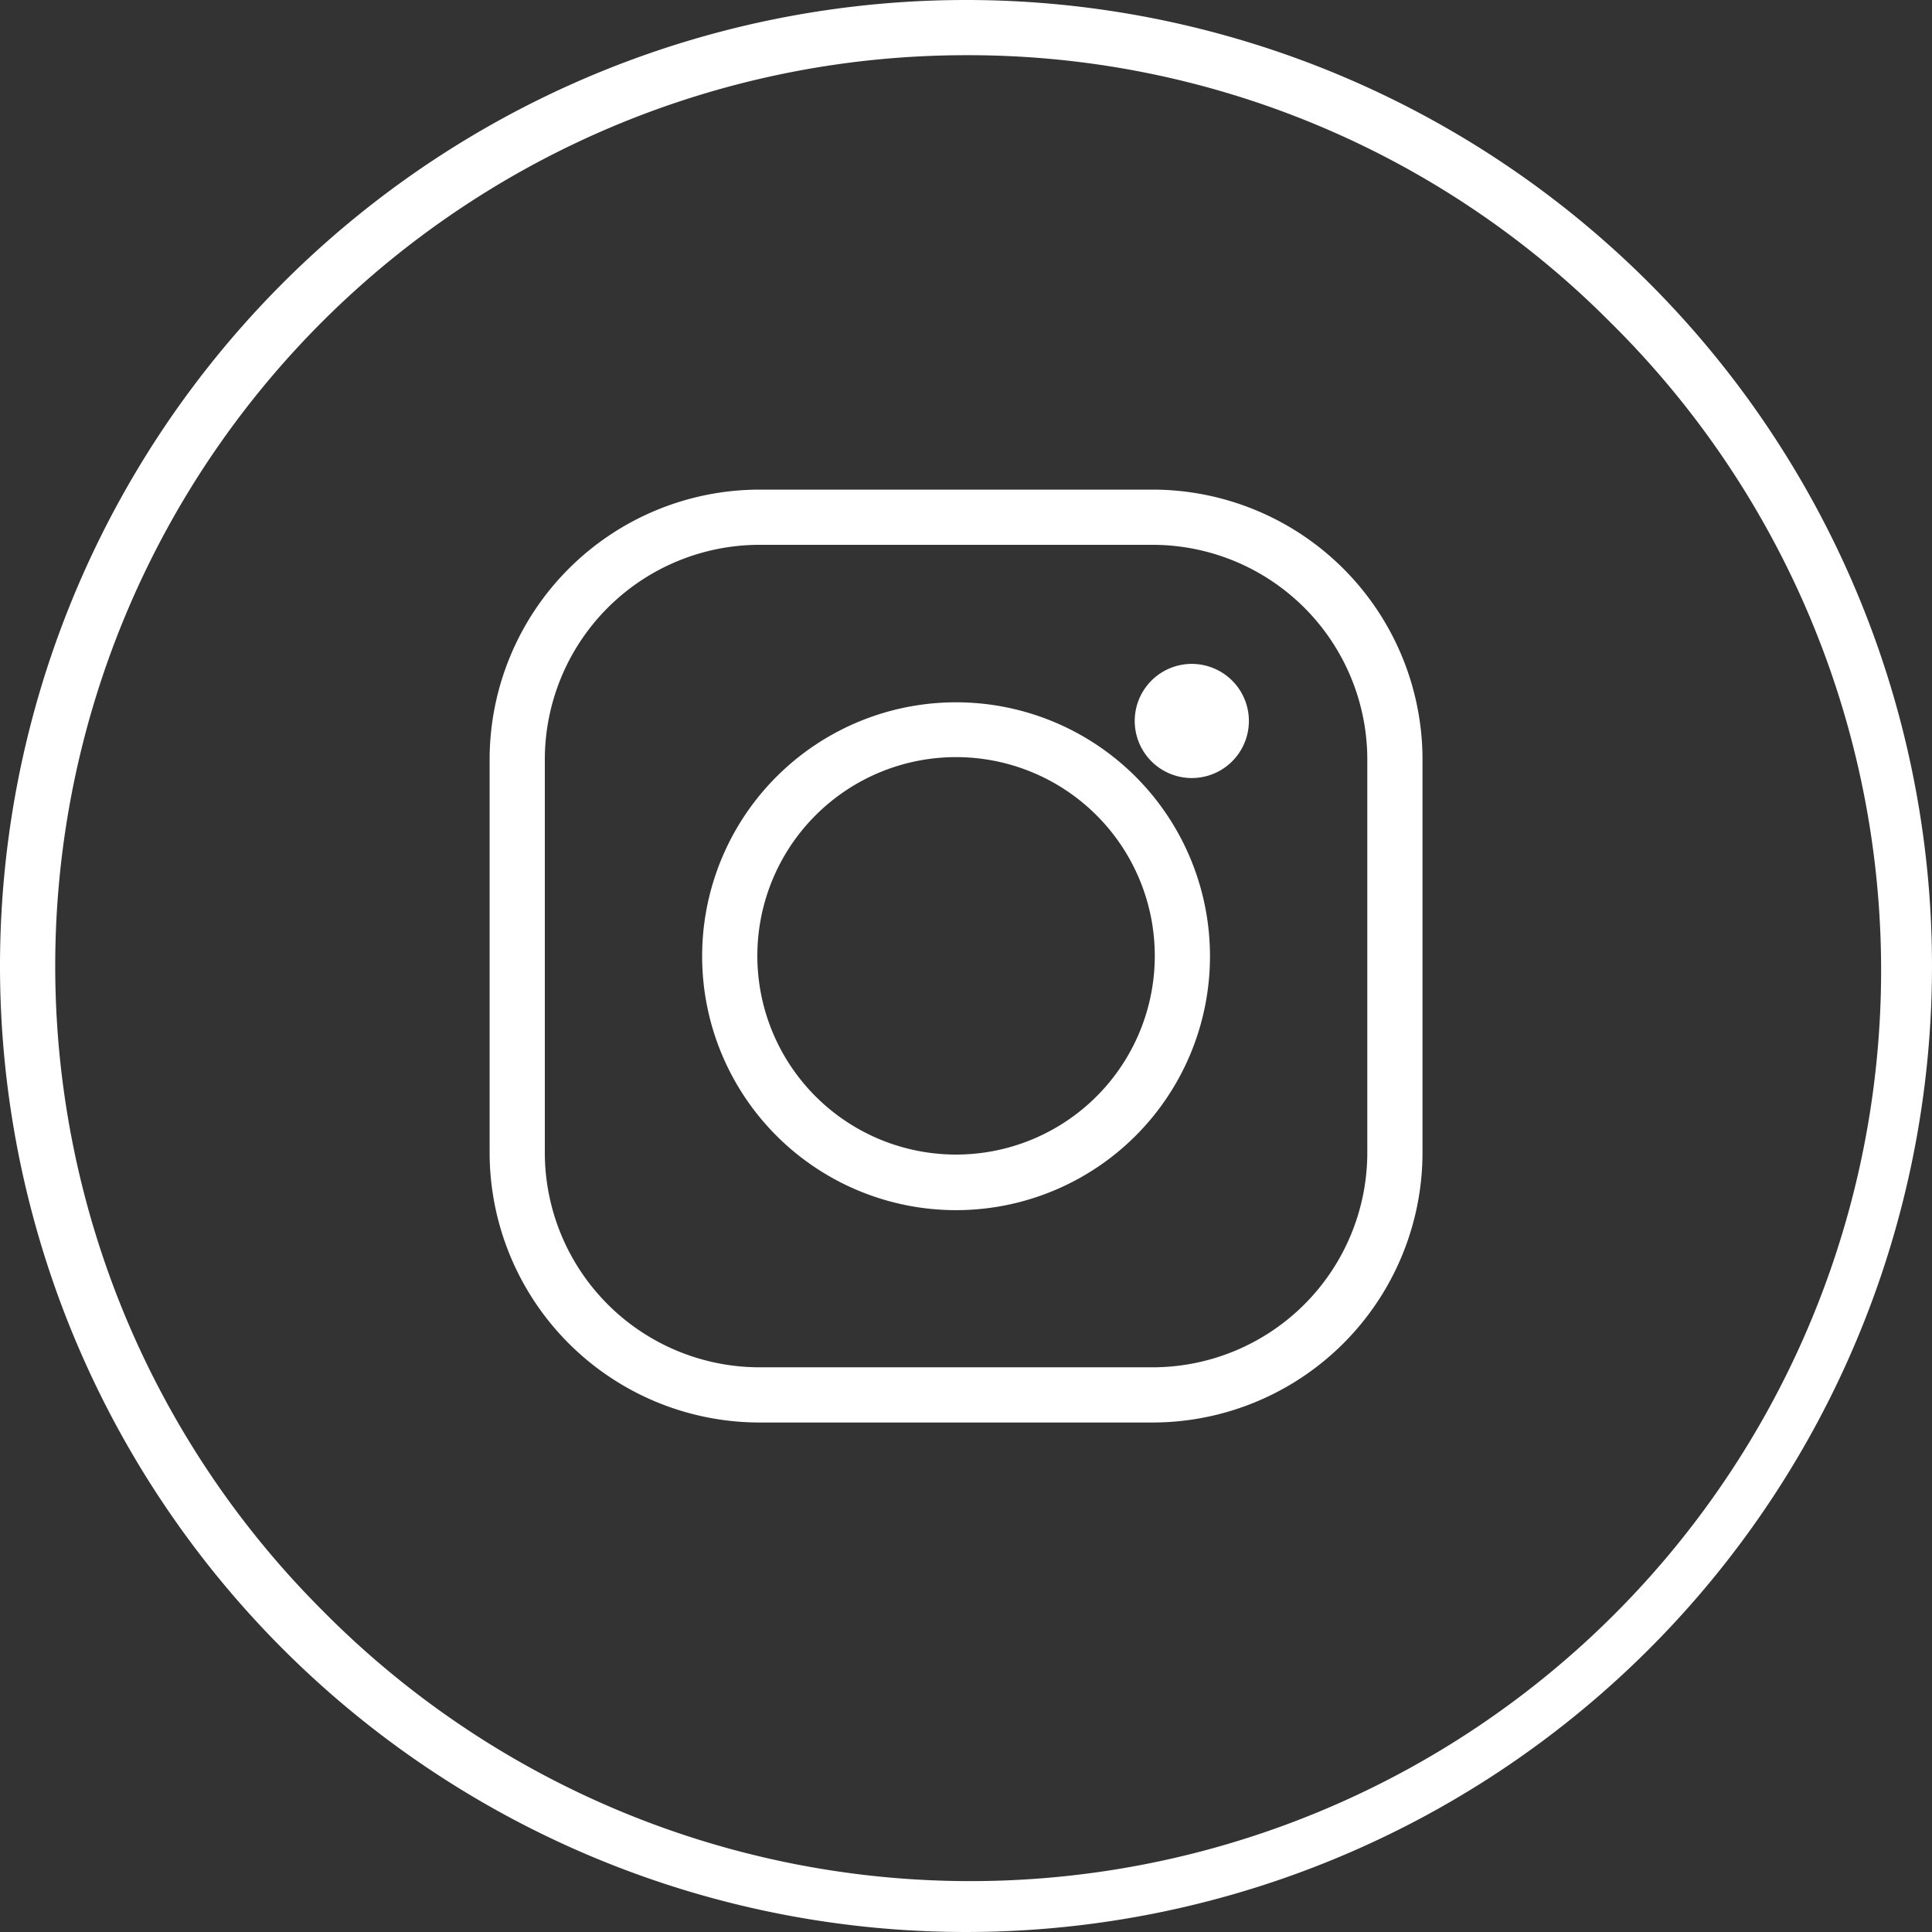
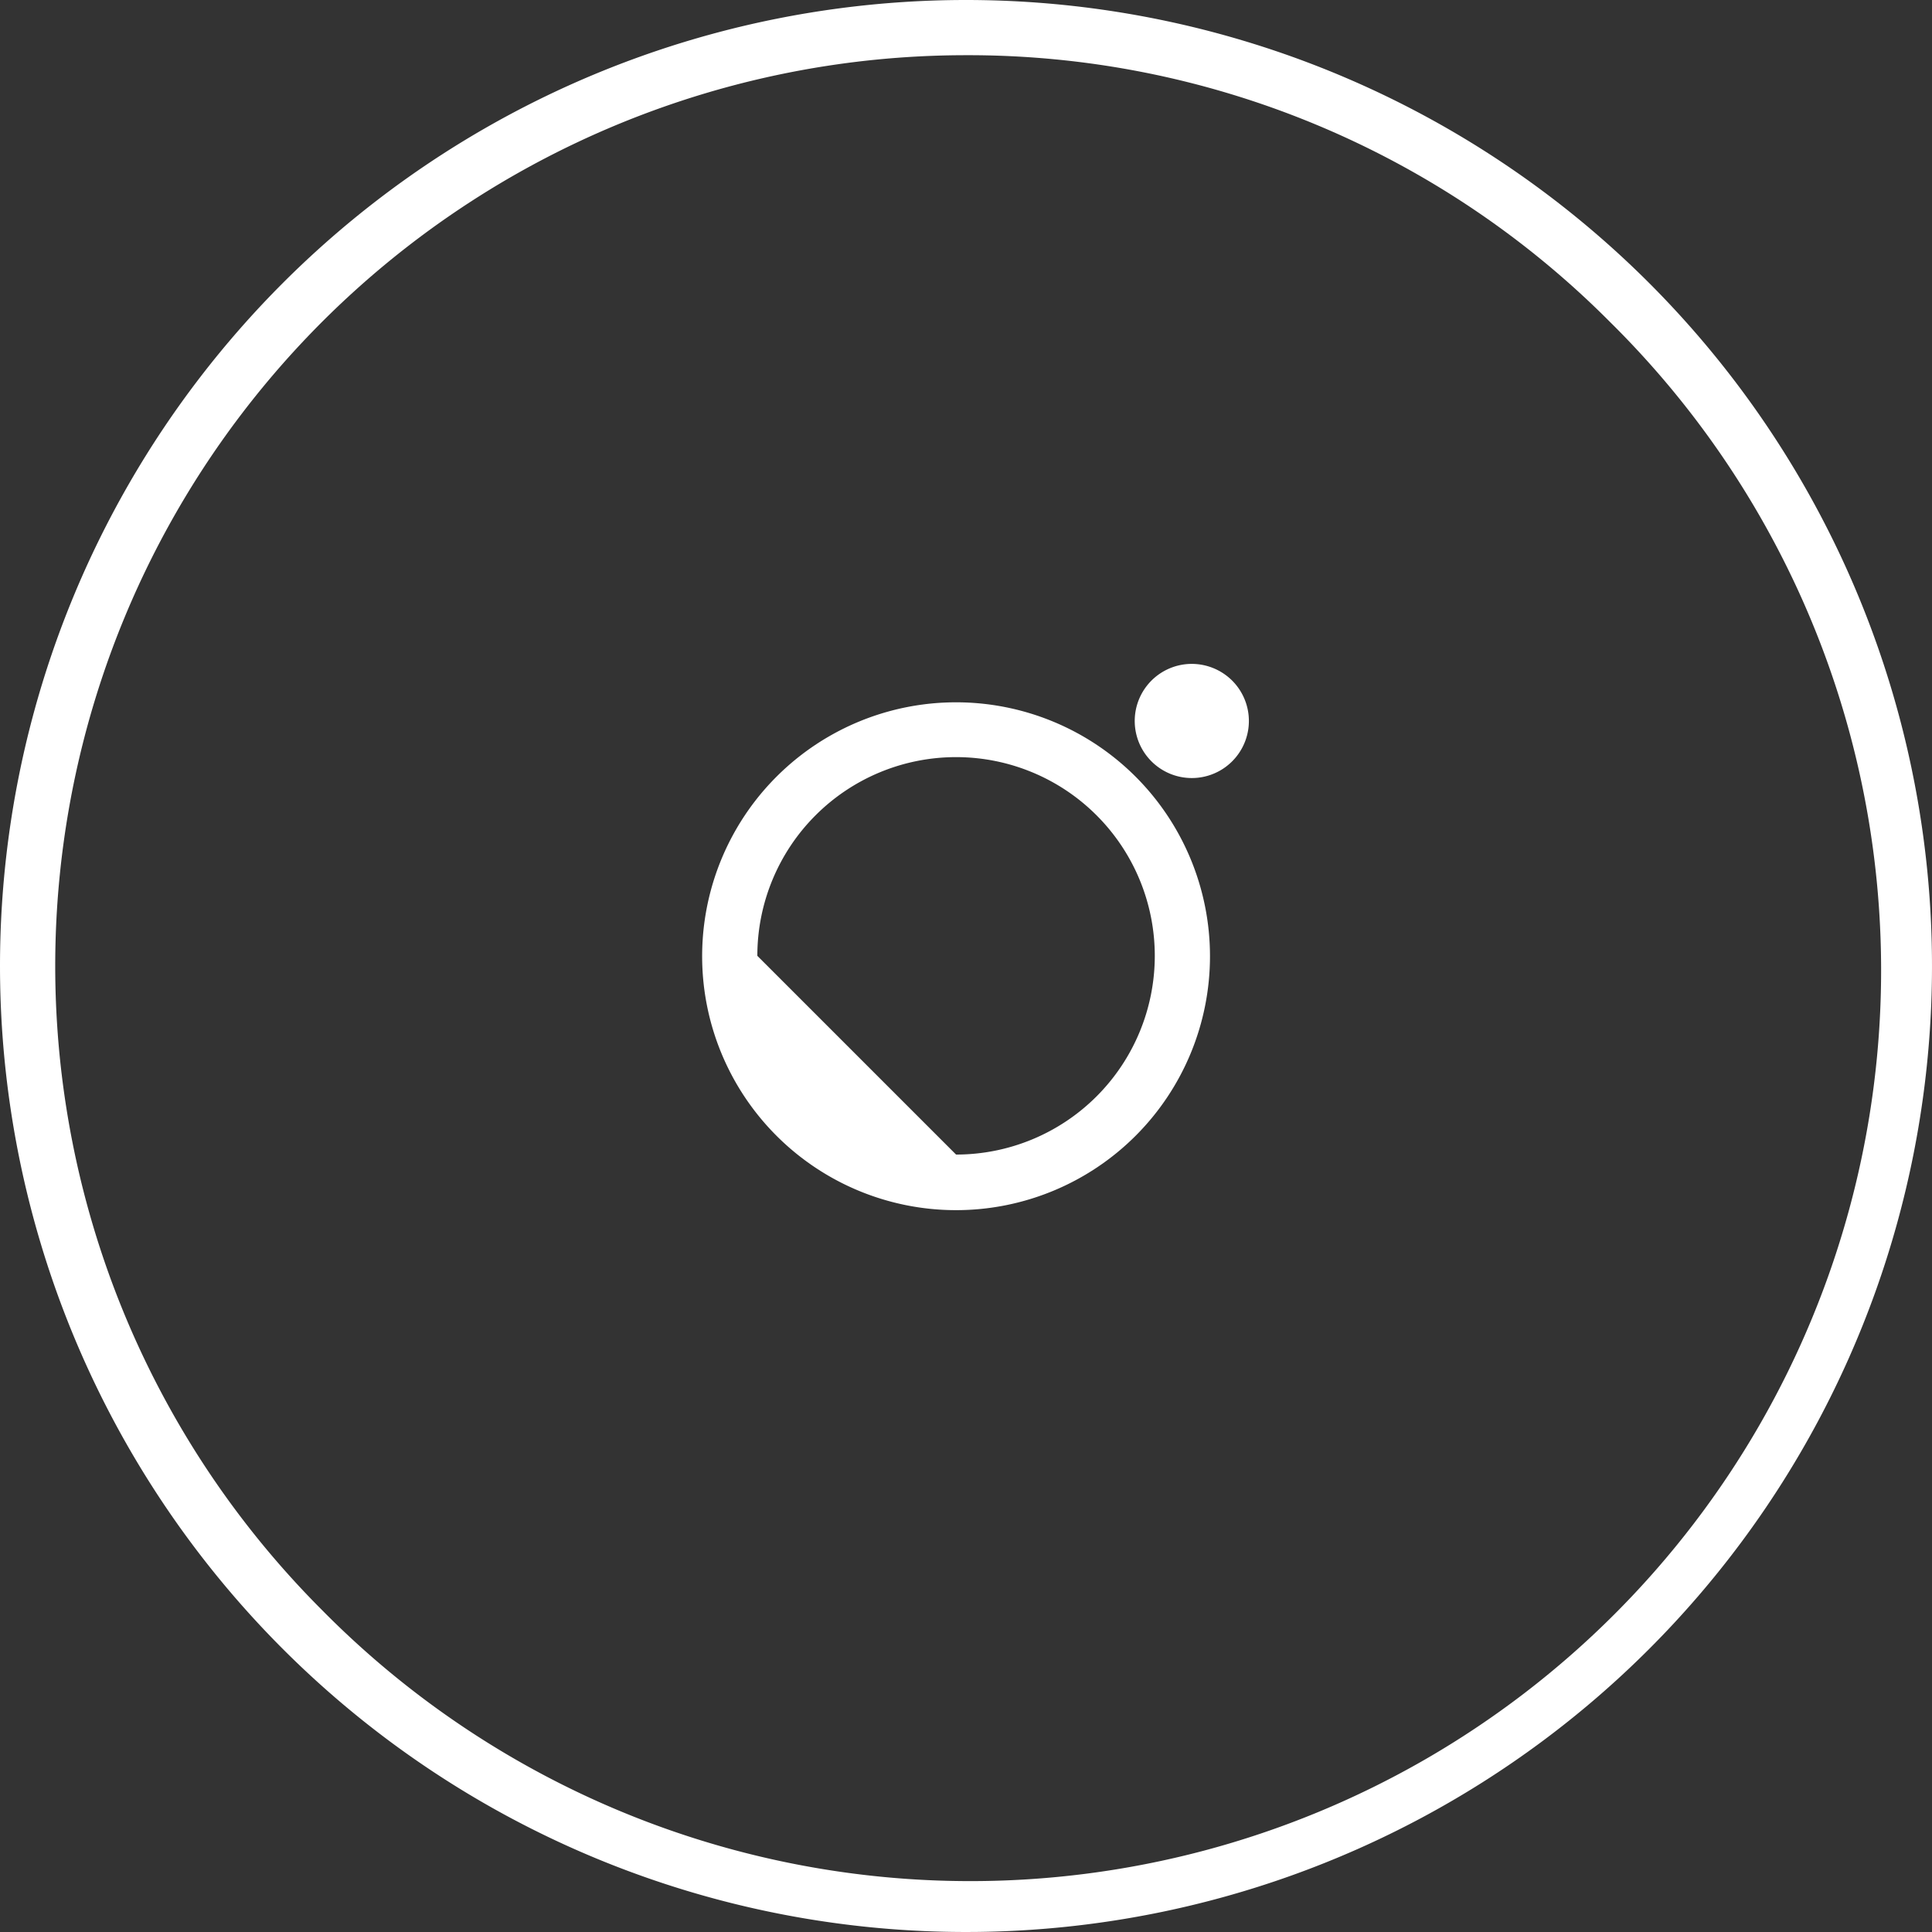
<svg xmlns="http://www.w3.org/2000/svg" width="35" height="35" viewBox="0 0 35 35">
  <rect x="0" y="0" width="35" height="35" fill="#333333" stroke="none" />
  <g id="instagram-blanc" transform="translate(-1805 -1015)">
    <path id="Rectangle_7" data-name="Rectangle 7" d="M17.5,1A16.5,16.5,0,0,0,5.833,29.167,16.5,16.5,0,1,0,29.167,5.833,16.392,16.392,0,0,0,17.5,1m0-1A17.5,17.5,0,1,1,0,17.5,17.5,17.5,0,0,1,17.5,0Z" transform="translate(1805 1015)" fill="#fff" />
    <g id="instagram-logo" transform="translate(1814.37 1024.37)">
-       <path id="Tracé_2" data-name="Tracé 2" d="M4.387-.5h7.124A4.892,4.892,0,0,1,16.4,4.387v7.124A4.893,4.893,0,0,1,11.511,16.4H4.387A4.893,4.893,0,0,1-.5,11.511V4.387A4.893,4.893,0,0,1,4.387-.5Zm7.124,15.9A3.892,3.892,0,0,0,15.4,11.511V4.387A3.892,3.892,0,0,0,11.511.5H4.387A3.892,3.892,0,0,0,.5,4.387v7.124A3.892,3.892,0,0,0,4.387,15.4Z" fill="#fff" />
-       <path id="Tracé_3" data-name="Tracé 3" d="M45.065,40.47a4.6,4.6,0,1,1-4.6,4.6A4.6,4.6,0,0,1,45.065,40.47Zm0,8.193a3.6,3.6,0,1,0-3.6-3.6A3.6,3.6,0,0,0,45.065,48.663Z" transform="translate(-37.115 -37.117)" fill="#fff" />
+       <path id="Tracé_3" data-name="Tracé 3" d="M45.065,40.47a4.6,4.6,0,1,1-4.6,4.6A4.6,4.6,0,0,1,45.065,40.47Zm0,8.193a3.6,3.6,0,1,0-3.6-3.6Z" transform="translate(-37.115 -37.117)" fill="#fff" />
      <path id="Tracé_4" data-name="Tracé 4" d="M119.955,28.251a1.034,1.034,0,1,0,.732.3A1.039,1.039,0,0,0,119.955,28.251Z" transform="translate(-107.738 -25.594)" fill="#fff" />
    </g>
  </g>
</svg>